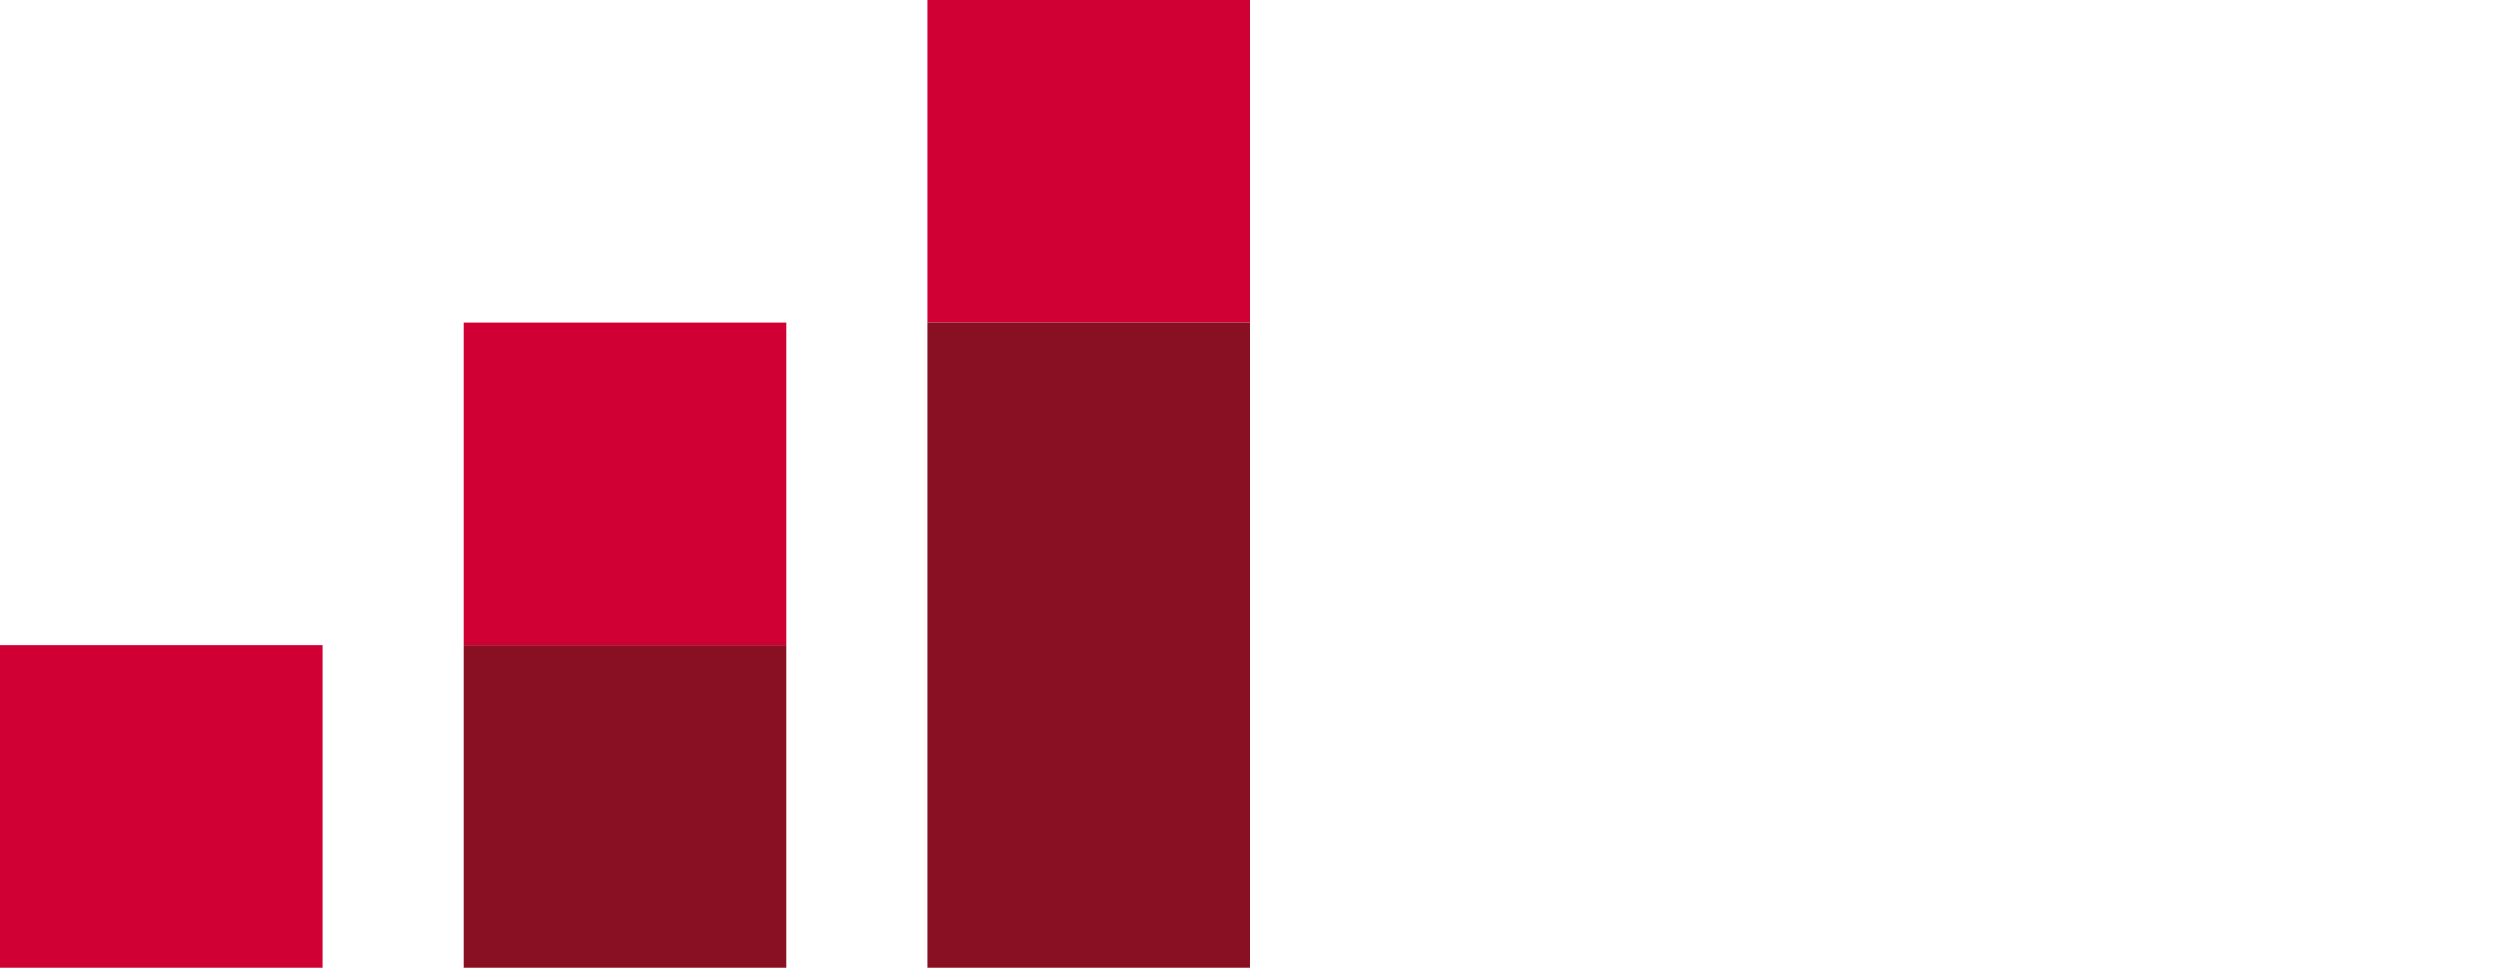
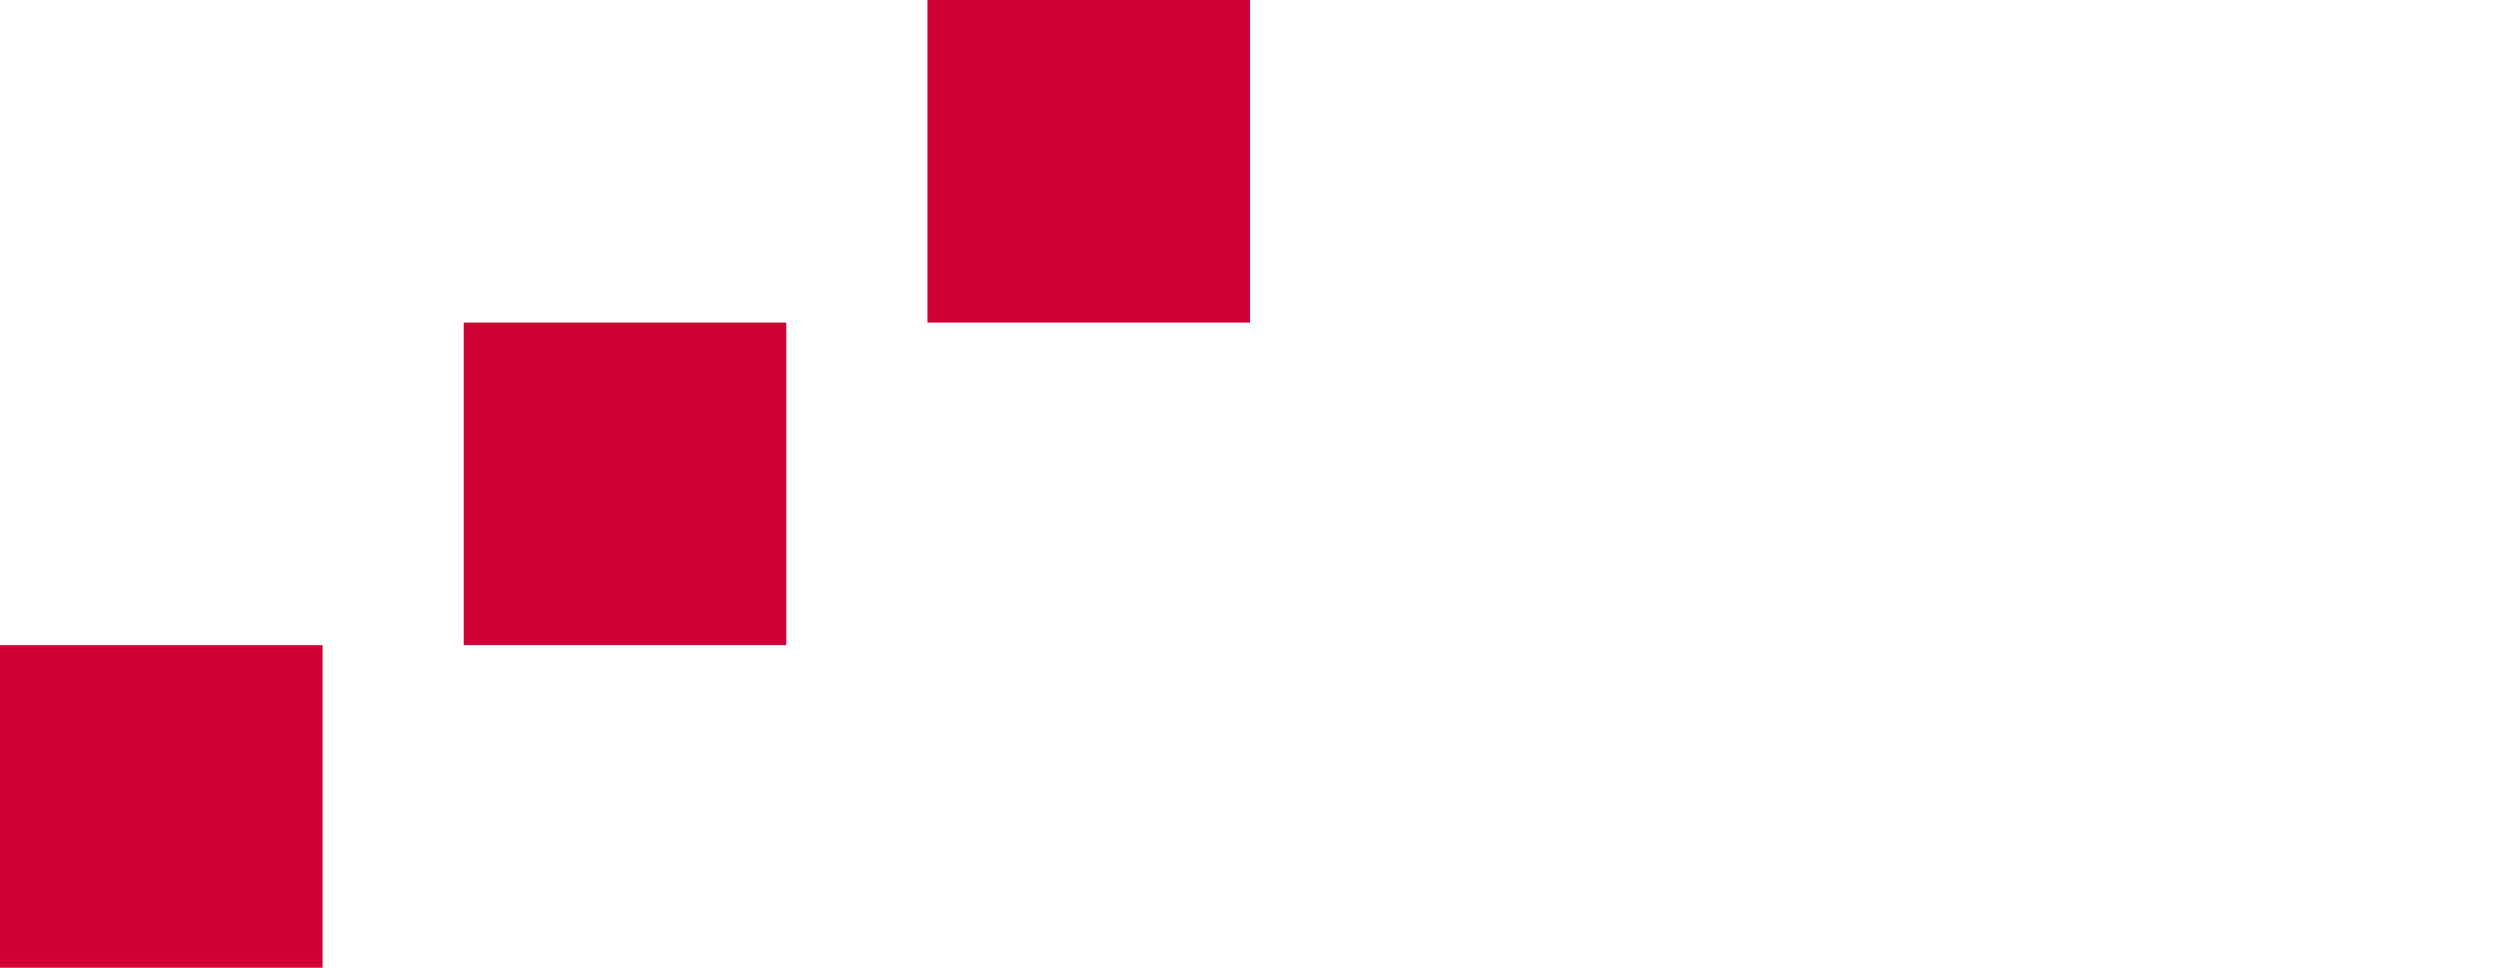
<svg xmlns="http://www.w3.org/2000/svg" viewBox="0 0 124 48">
  <defs>
    <style>.cls-2{fill:#891023}.cls-3{fill:#d00035}</style>
  </defs>
  <g id="Ebene_2" data-name="Ebene 2">
    <path fill="none" opacity=".25" d="M0 3h124v45H0z" id="cut" />
    <g id="icons">
-       <path class="cls-2" d="M23 32h16v16H23z" />
+       <path class="cls-2" d="M23 32h16H23z" />
      <path class="cls-3" d="M23 16h16v16H23zM0 32h16v16H0zM46 0h16v16H46z" />
-       <path class="cls-2" d="M46 16h16v32H46z" />
    </g>
  </g>
</svg>